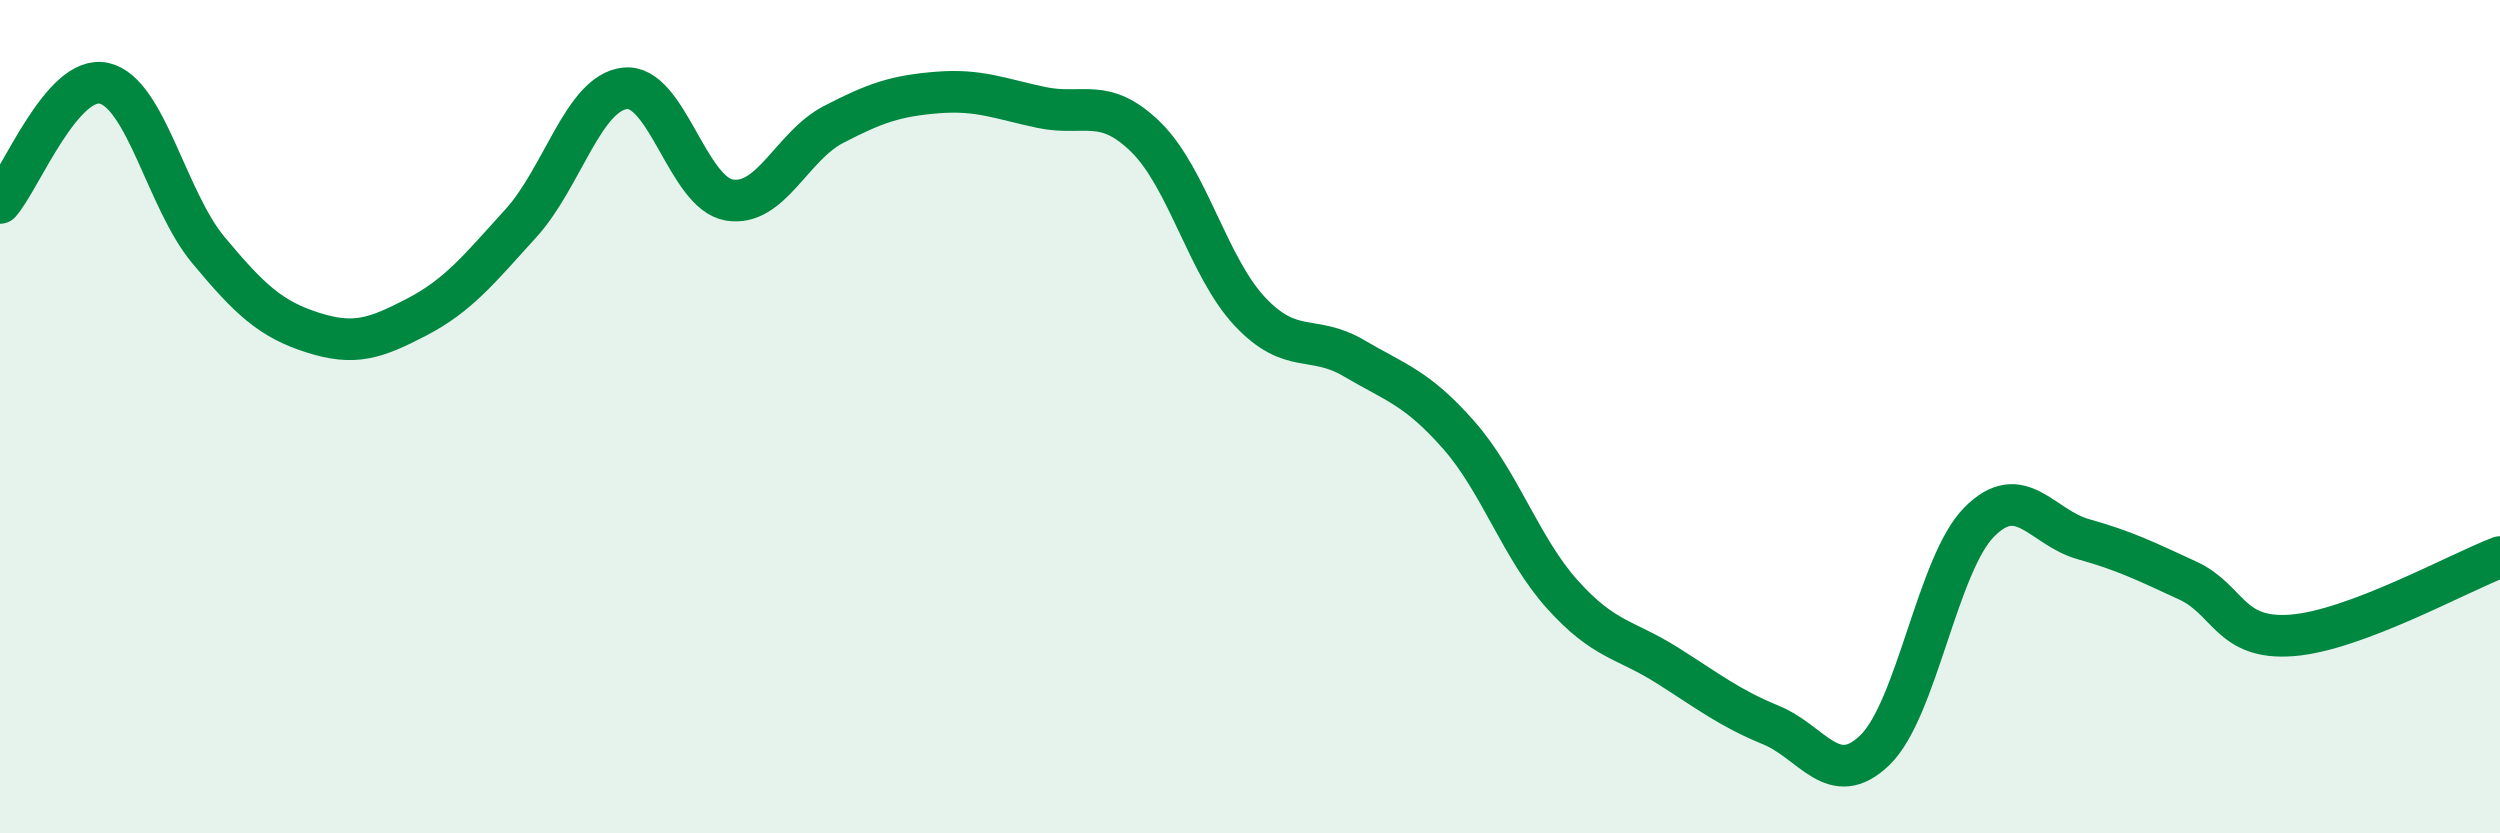
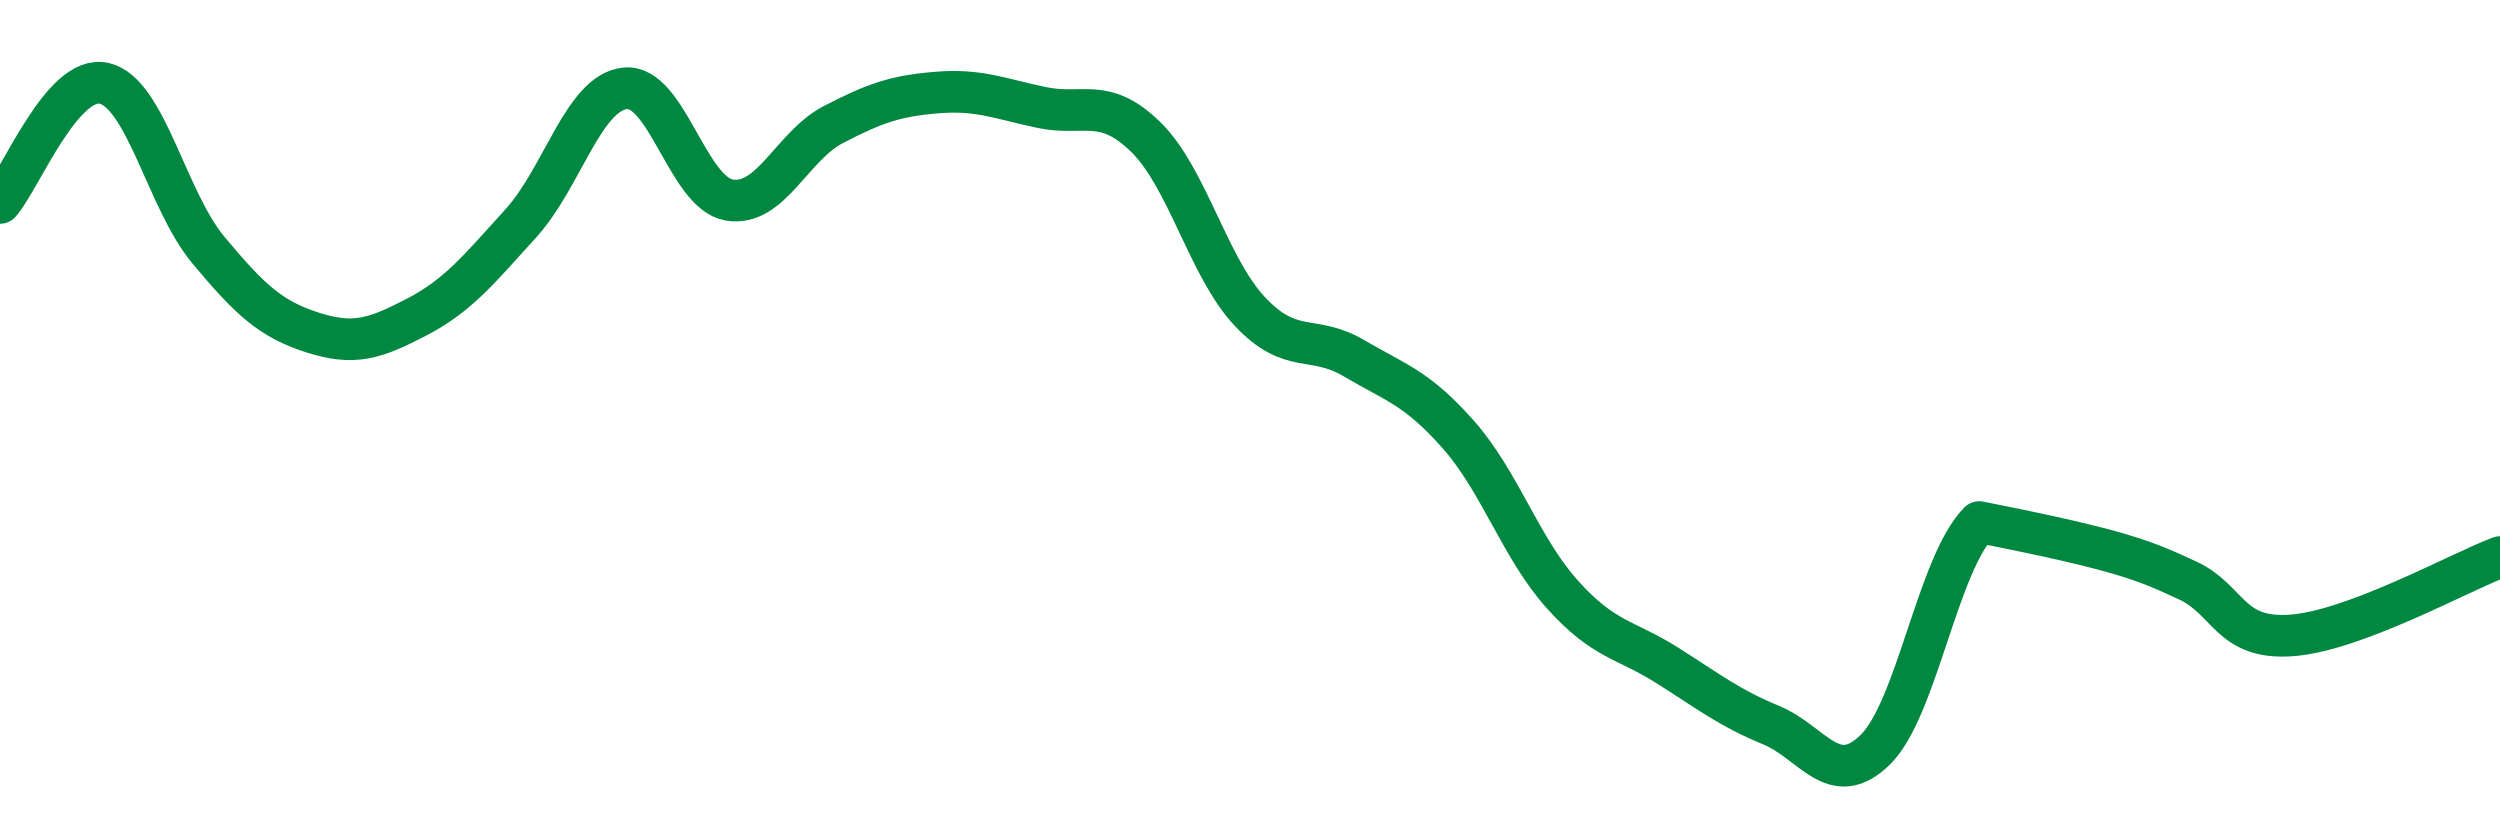
<svg xmlns="http://www.w3.org/2000/svg" width="60" height="20" viewBox="0 0 60 20">
-   <path d="M 0,4.87 C 0.5,4.3 1.5,1.77 2.5,2 C 3.5,2.23 4,4.8 5,6 C 6,7.2 6.5,7.66 7.5,7.98 C 8.5,8.3 9,8.13 10,7.61 C 11,7.09 11.5,6.46 12.5,5.36 C 13.5,4.26 14,2.23 15,2.12 C 16,2.01 16.5,4.63 17.5,4.8 C 18.5,4.97 19,3.51 20,2.99 C 21,2.47 21.5,2.3 22.5,2.22 C 23.5,2.14 24,2.37 25,2.58 C 26,2.79 26.5,2.31 27.5,3.29 C 28.5,4.27 29,6.42 30,7.48 C 31,8.54 31.5,8.01 32.5,8.6 C 33.5,9.19 34,9.3 35,10.43 C 36,11.56 36.5,13.16 37.5,14.27 C 38.5,15.38 39,15.33 40,15.96 C 41,16.59 41.5,16.99 42.5,17.4 C 43.5,17.81 44,18.97 45,18 C 46,17.03 46.5,13.54 47.5,12.53 C 48.5,11.52 49,12.66 50,12.94 C 51,13.22 51.5,13.47 52.5,13.93 C 53.5,14.39 53.5,15.36 55,15.25 C 56.5,15.14 59,13.75 60,13.37L60 20L0 20Z" fill="#008740" opacity="0.1" stroke-linecap="round" stroke-linejoin="round" />
-   <path d="M 0,4.87 C 0.5,4.3 1.5,1.77 2.5,2 C 3.5,2.23 4,4.8 5,6 C 6,7.2 6.5,7.66 7.5,7.98 C 8.5,8.3 9,8.13 10,7.61 C 11,7.09 11.5,6.46 12.5,5.36 C 13.5,4.26 14,2.23 15,2.12 C 16,2.01 16.5,4.63 17.5,4.8 C 18.5,4.97 19,3.51 20,2.99 C 21,2.47 21.5,2.3 22.5,2.22 C 23.5,2.14 24,2.37 25,2.58 C 26,2.79 26.5,2.31 27.5,3.29 C 28.5,4.27 29,6.42 30,7.48 C 31,8.54 31.5,8.01 32.5,8.6 C 33.5,9.19 34,9.3 35,10.43 C 36,11.56 36.5,13.16 37.5,14.27 C 38.5,15.38 39,15.33 40,15.96 C 41,16.59 41.5,16.99 42.5,17.4 C 43.5,17.81 44,18.97 45,18 C 46,17.03 46.5,13.54 47.5,12.53 C 48.5,11.52 49,12.66 50,12.94 C 51,13.22 51.5,13.47 52.5,13.93 C 53.5,14.39 53.5,15.36 55,15.25 C 56.5,15.14 59,13.75 60,13.37" stroke="#008740" stroke-width="1" fill="none" stroke-linecap="round" stroke-linejoin="round" />
+   <path d="M 0,4.87 C 0.5,4.3 1.5,1.77 2.5,2 C 3.5,2.23 4,4.8 5,6 C 6,7.2 6.5,7.66 7.5,7.98 C 8.5,8.3 9,8.13 10,7.61 C 11,7.09 11.5,6.46 12.5,5.36 C 13.5,4.26 14,2.23 15,2.12 C 16,2.01 16.5,4.63 17.5,4.8 C 18.5,4.97 19,3.51 20,2.99 C 21,2.47 21.5,2.3 22.5,2.22 C 23.5,2.14 24,2.37 25,2.58 C 26,2.79 26.5,2.31 27.5,3.29 C 28.5,4.27 29,6.42 30,7.48 C 31,8.54 31.5,8.01 32.5,8.6 C 33.5,9.19 34,9.3 35,10.43 C 36,11.56 36.5,13.16 37.5,14.27 C 38.5,15.38 39,15.33 40,15.96 C 41,16.59 41.5,16.99 42.5,17.4 C 43.5,17.81 44,18.97 45,18 C 46,17.03 46.5,13.54 47.5,12.53 C 51,13.22 51.5,13.47 52.5,13.93 C 53.5,14.39 53.5,15.36 55,15.25 C 56.5,15.14 59,13.75 60,13.37" stroke="#008740" stroke-width="1" fill="none" stroke-linecap="round" stroke-linejoin="round" />
</svg>